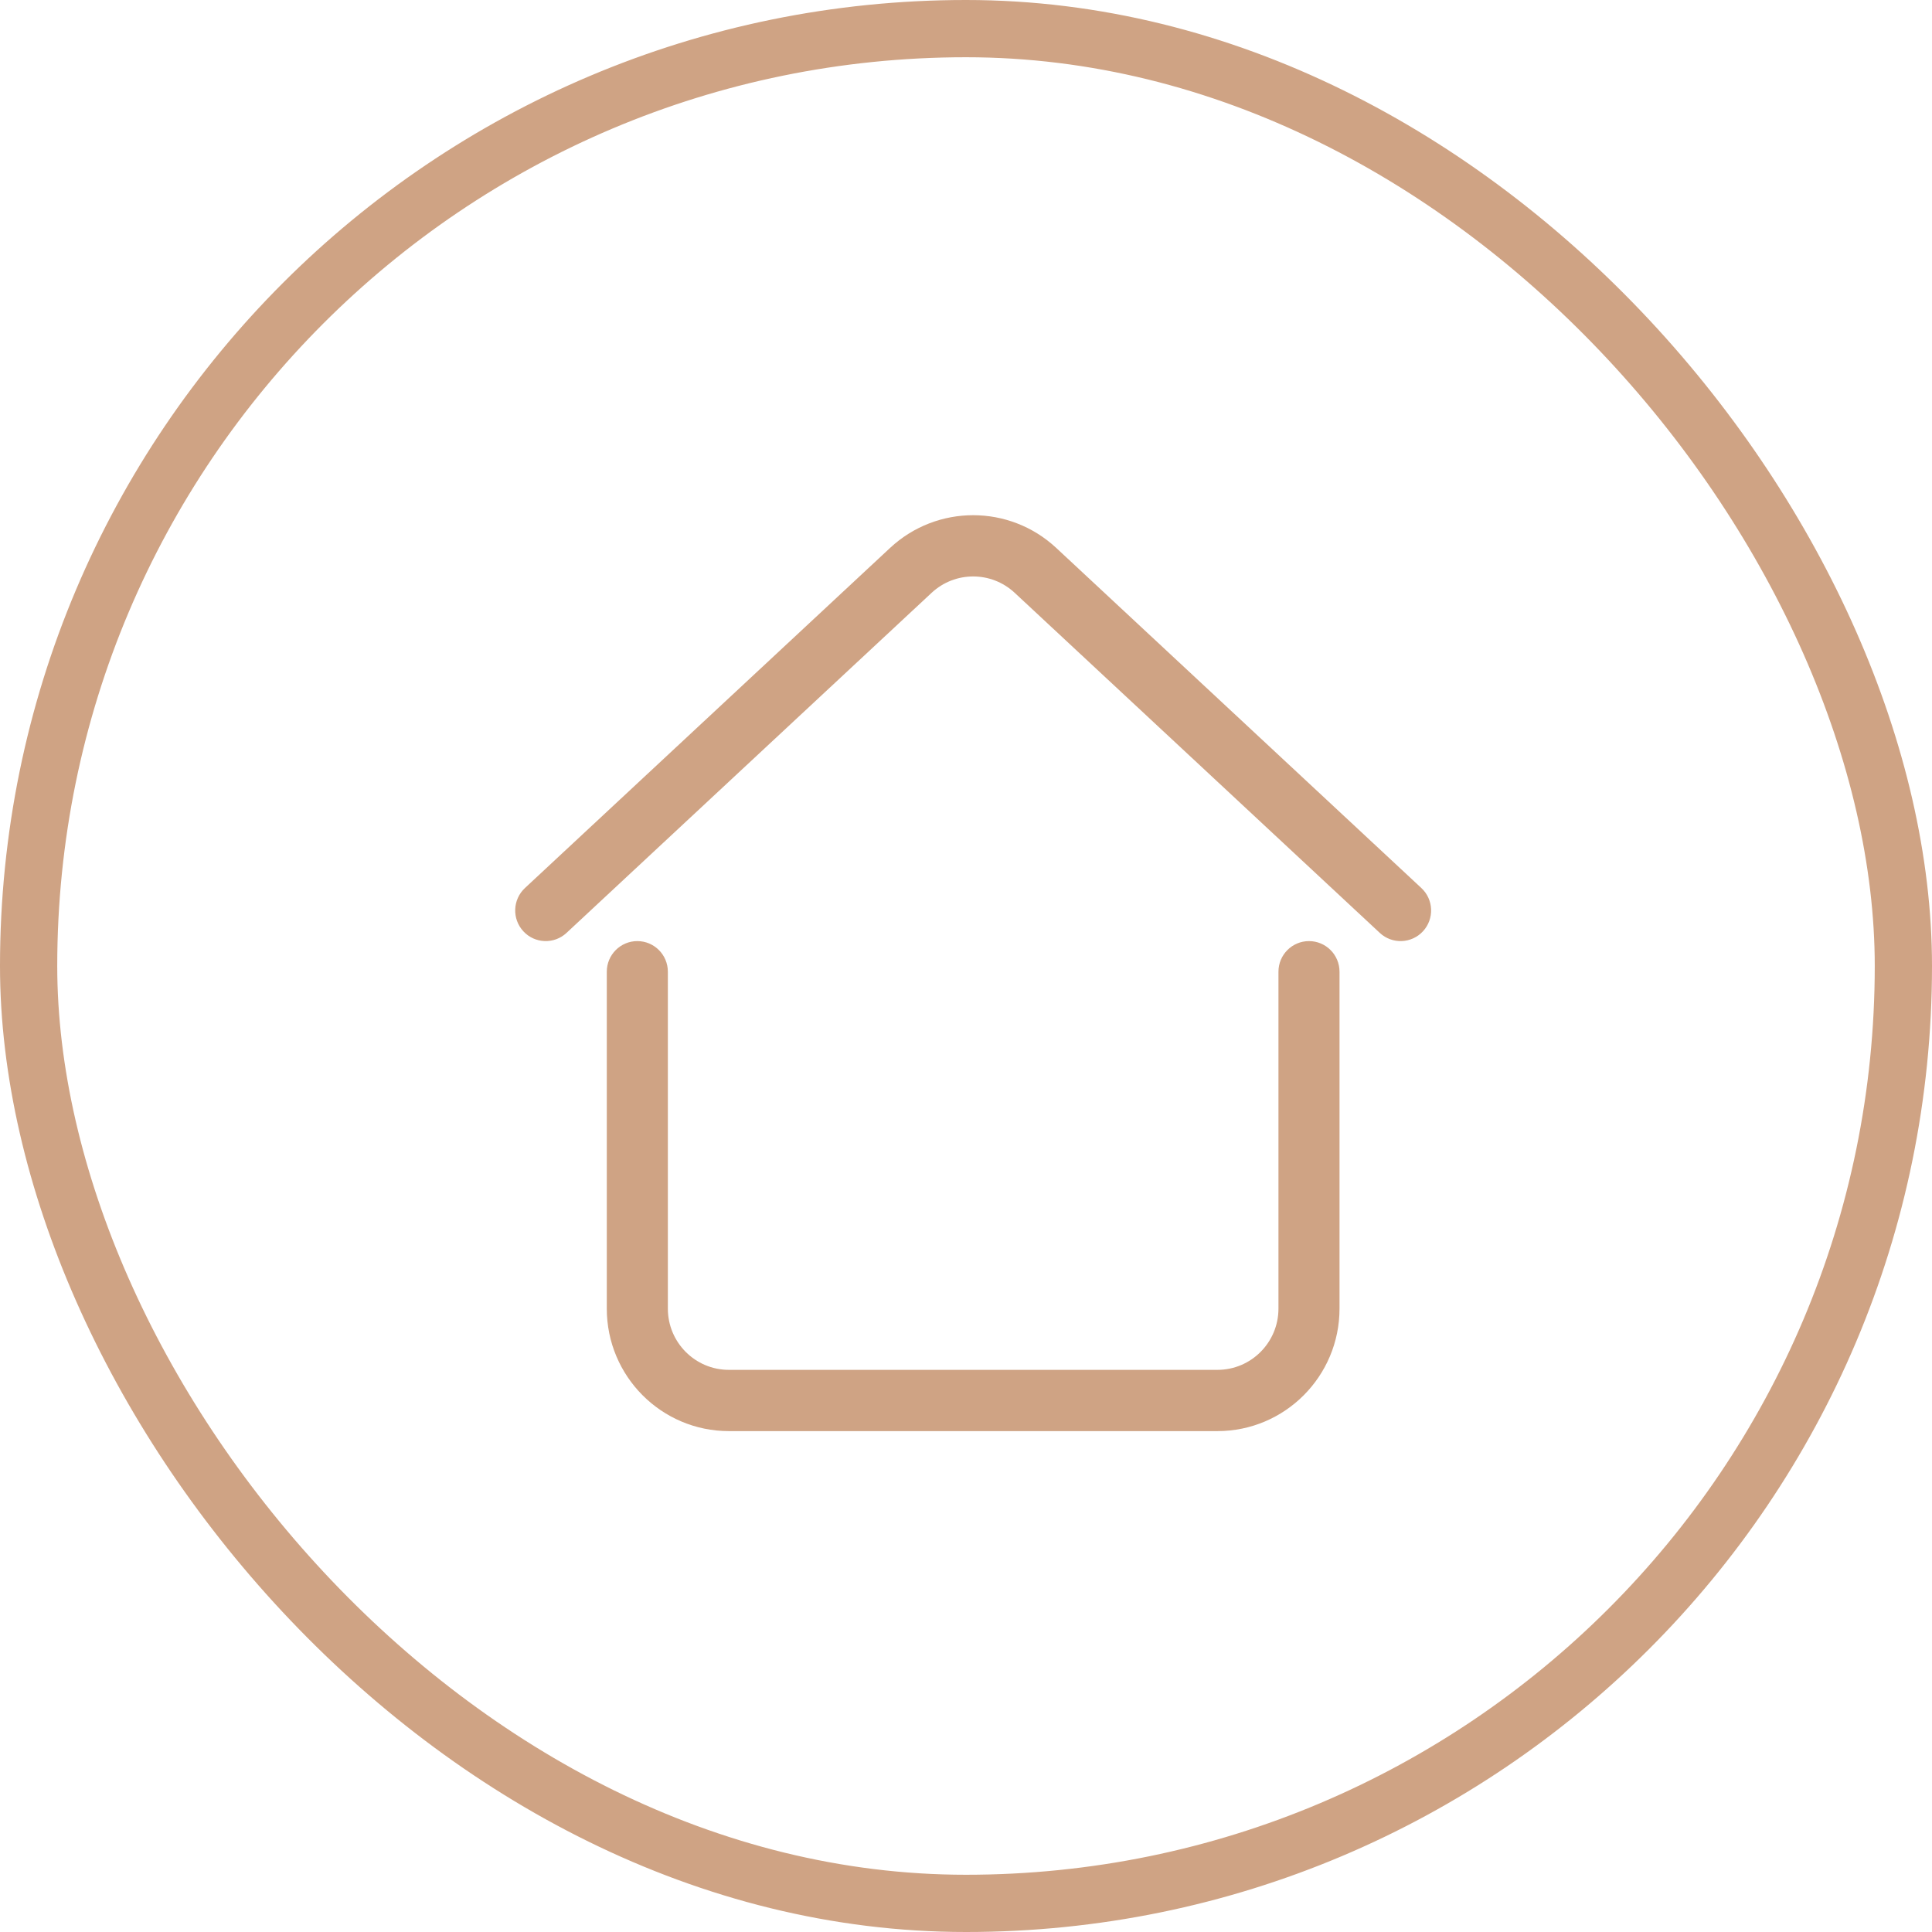
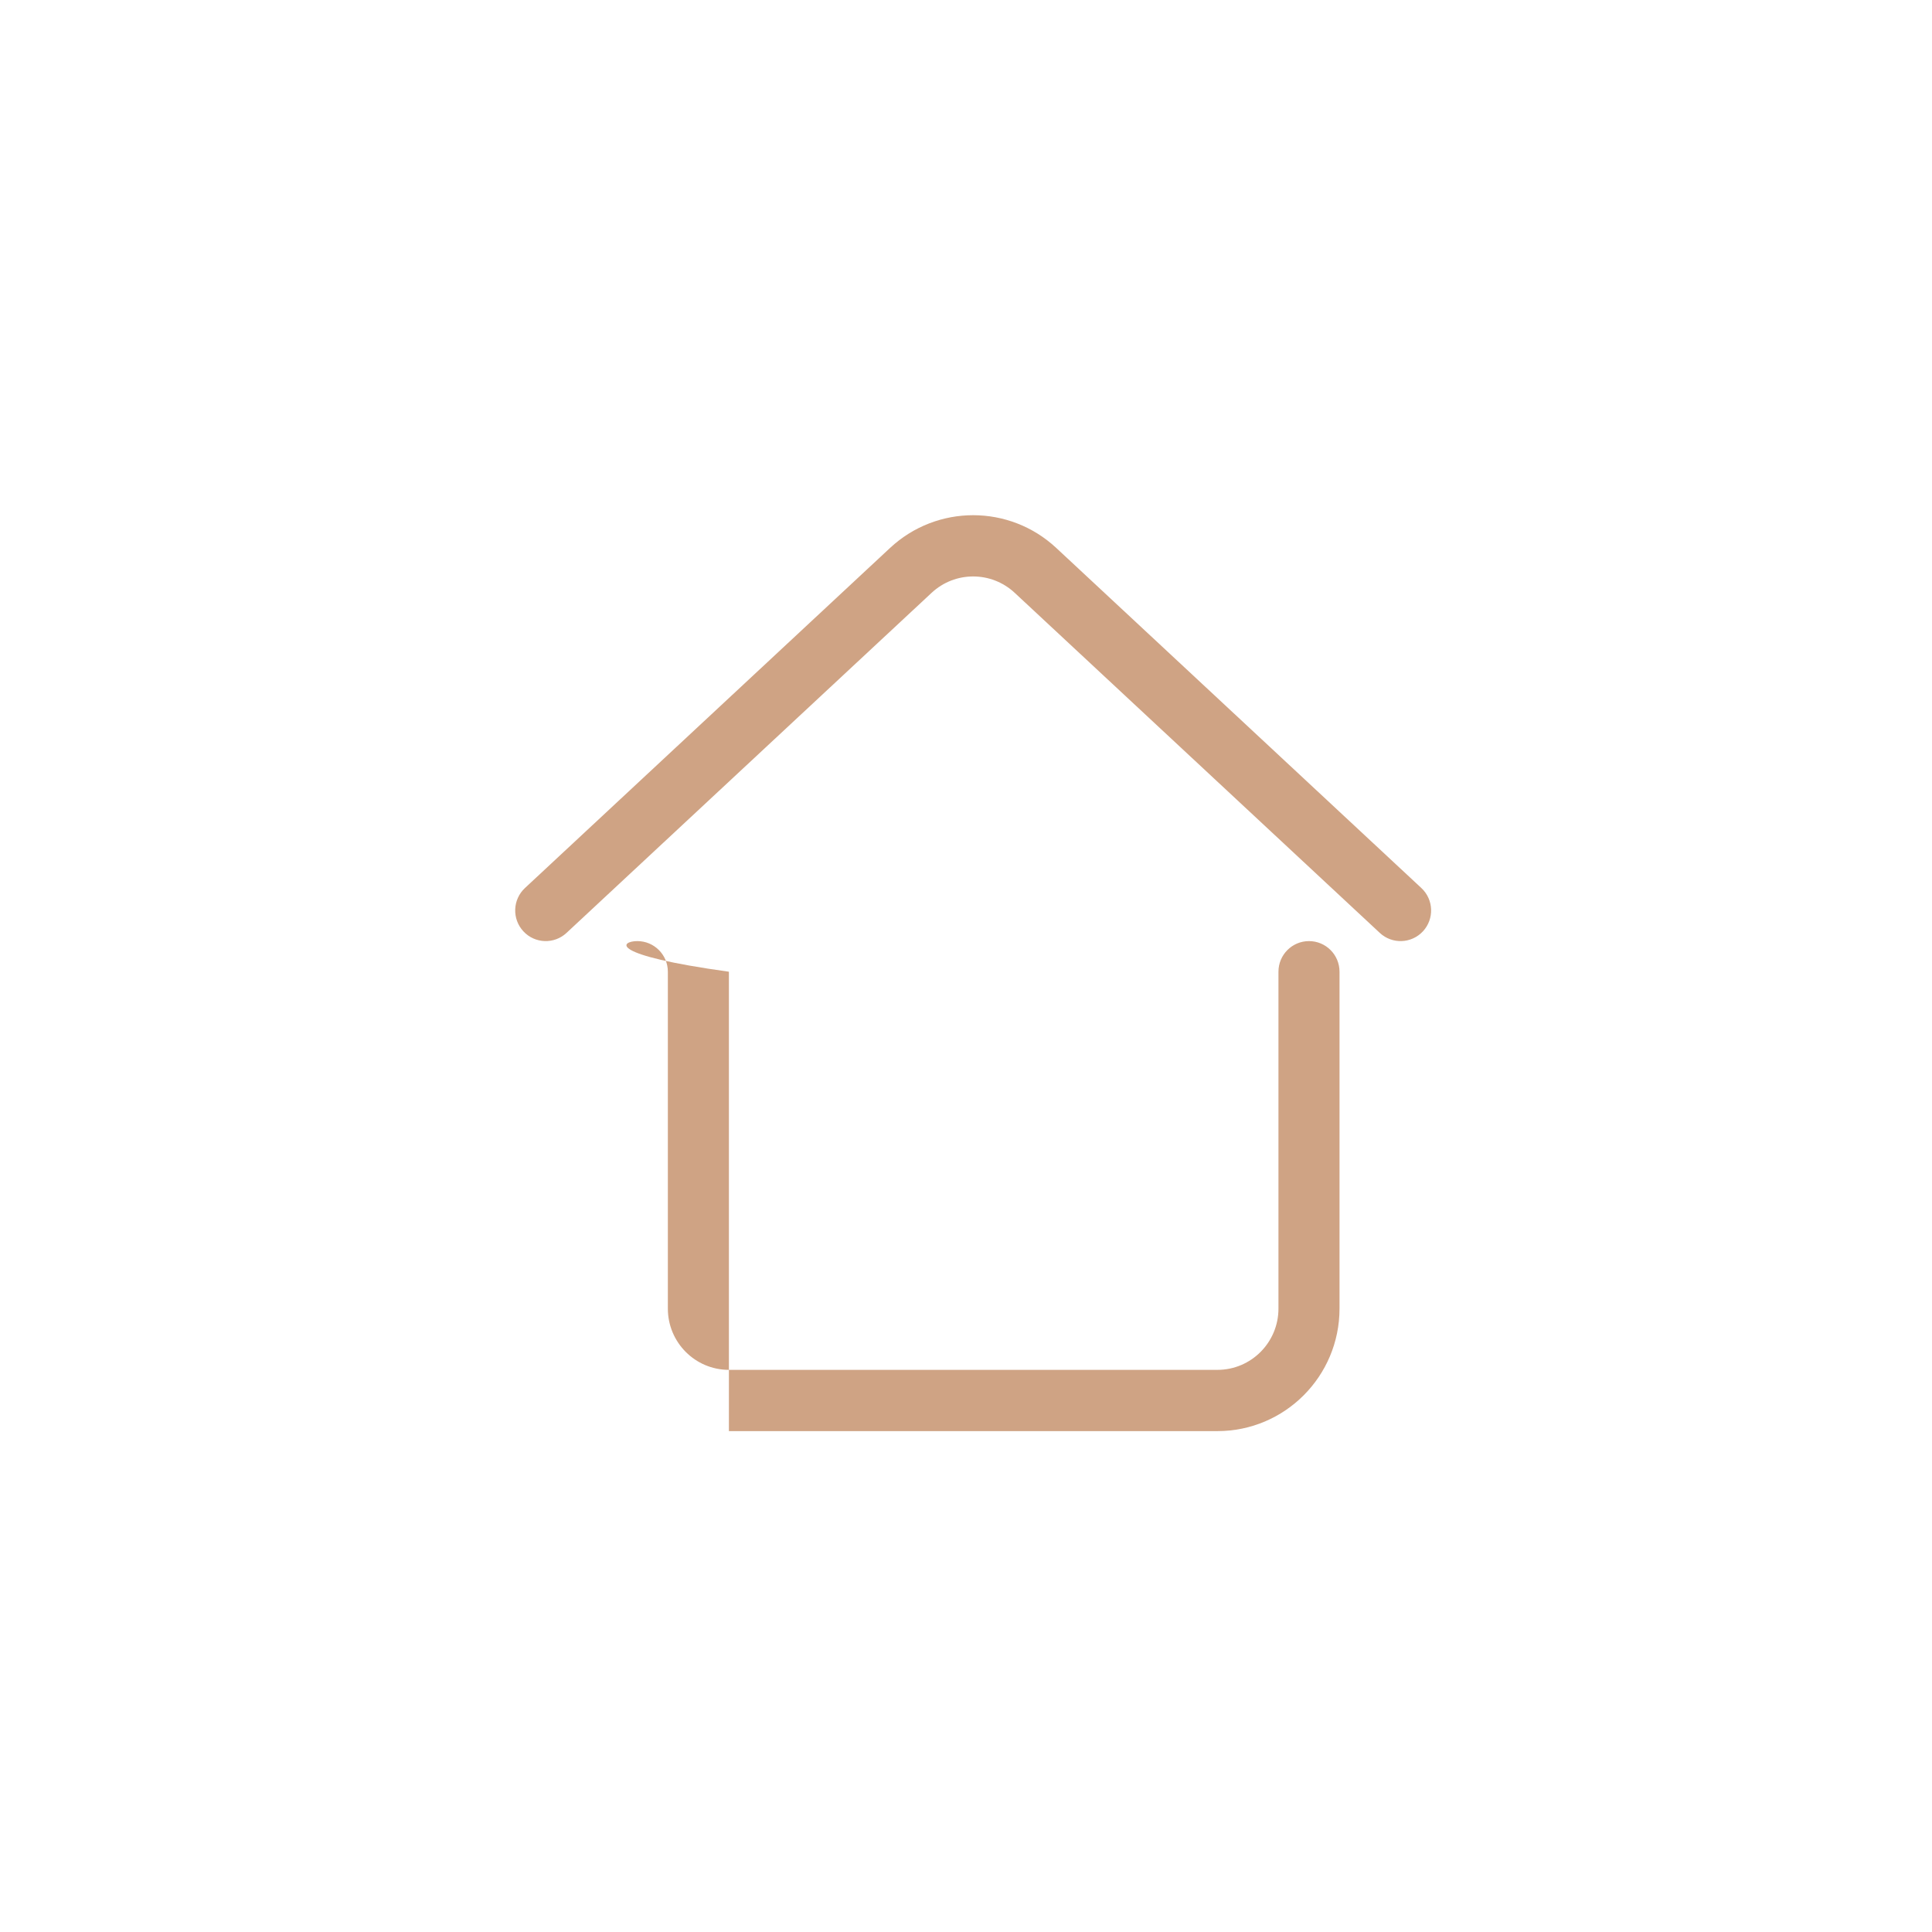
<svg xmlns="http://www.w3.org/2000/svg" width="135" height="135" viewBox="0 0 135 135" fill="none">
-   <rect x="2" y="2" width="131" height="131" rx="65.5" stroke="#CFA384" stroke-width="4" />
  <path d="M99.43 65.076C98.628 65.942 97.278 65.992 96.415 65.188L70.903 41.424C69.266 39.899 66.734 39.899 65.097 41.424L39.585 65.188C38.722 65.992 37.372 65.942 36.57 65.076C35.768 64.21 35.818 62.855 36.682 62.051L62.194 38.287C65.468 35.238 70.532 35.238 73.806 38.287L99.318 62.051C100.182 62.855 100.232 64.21 99.43 65.076Z" fill="#CFA384" />
-   <path d="M91.467 65.76C92.645 65.76 93.6 66.718 93.6 67.9V91.44C93.6 96.168 89.779 100 85.067 100H50.933C46.22 100 42.4 96.168 42.4 91.44V67.9C42.4 66.718 43.355 65.76 44.533 65.76C45.712 65.76 46.667 66.718 46.667 67.9V91.44C46.667 93.804 48.577 95.72 50.933 95.72H85.067C87.423 95.72 89.333 93.804 89.333 91.44V67.9C89.333 66.718 90.288 65.76 91.467 65.76Z" fill="#CFA384" />
+   <path d="M91.467 65.76C92.645 65.76 93.6 66.718 93.6 67.9V91.44C93.6 96.168 89.779 100 85.067 100H50.933V67.9C42.4 66.718 43.355 65.76 44.533 65.76C45.712 65.76 46.667 66.718 46.667 67.9V91.44C46.667 93.804 48.577 95.72 50.933 95.72H85.067C87.423 95.72 89.333 93.804 89.333 91.44V67.9C89.333 66.718 90.288 65.76 91.467 65.76Z" fill="#CFA384" />
</svg>